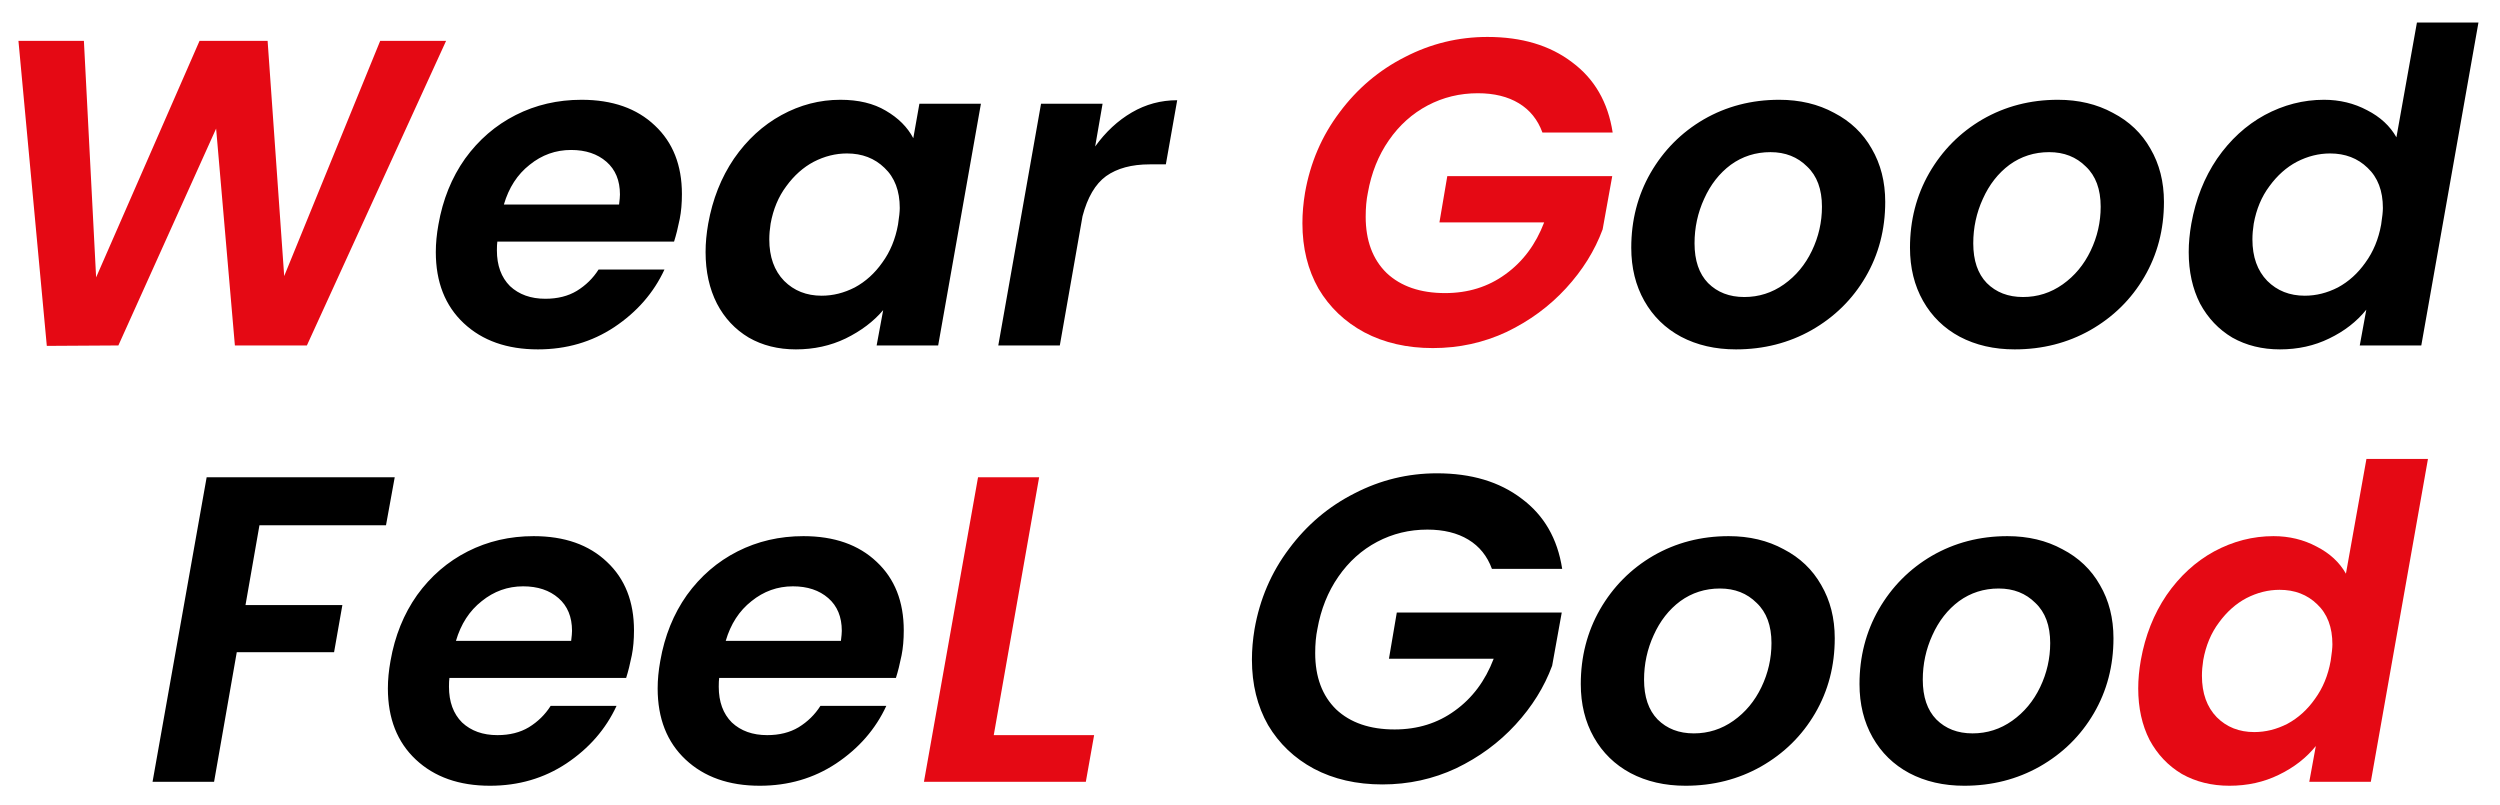
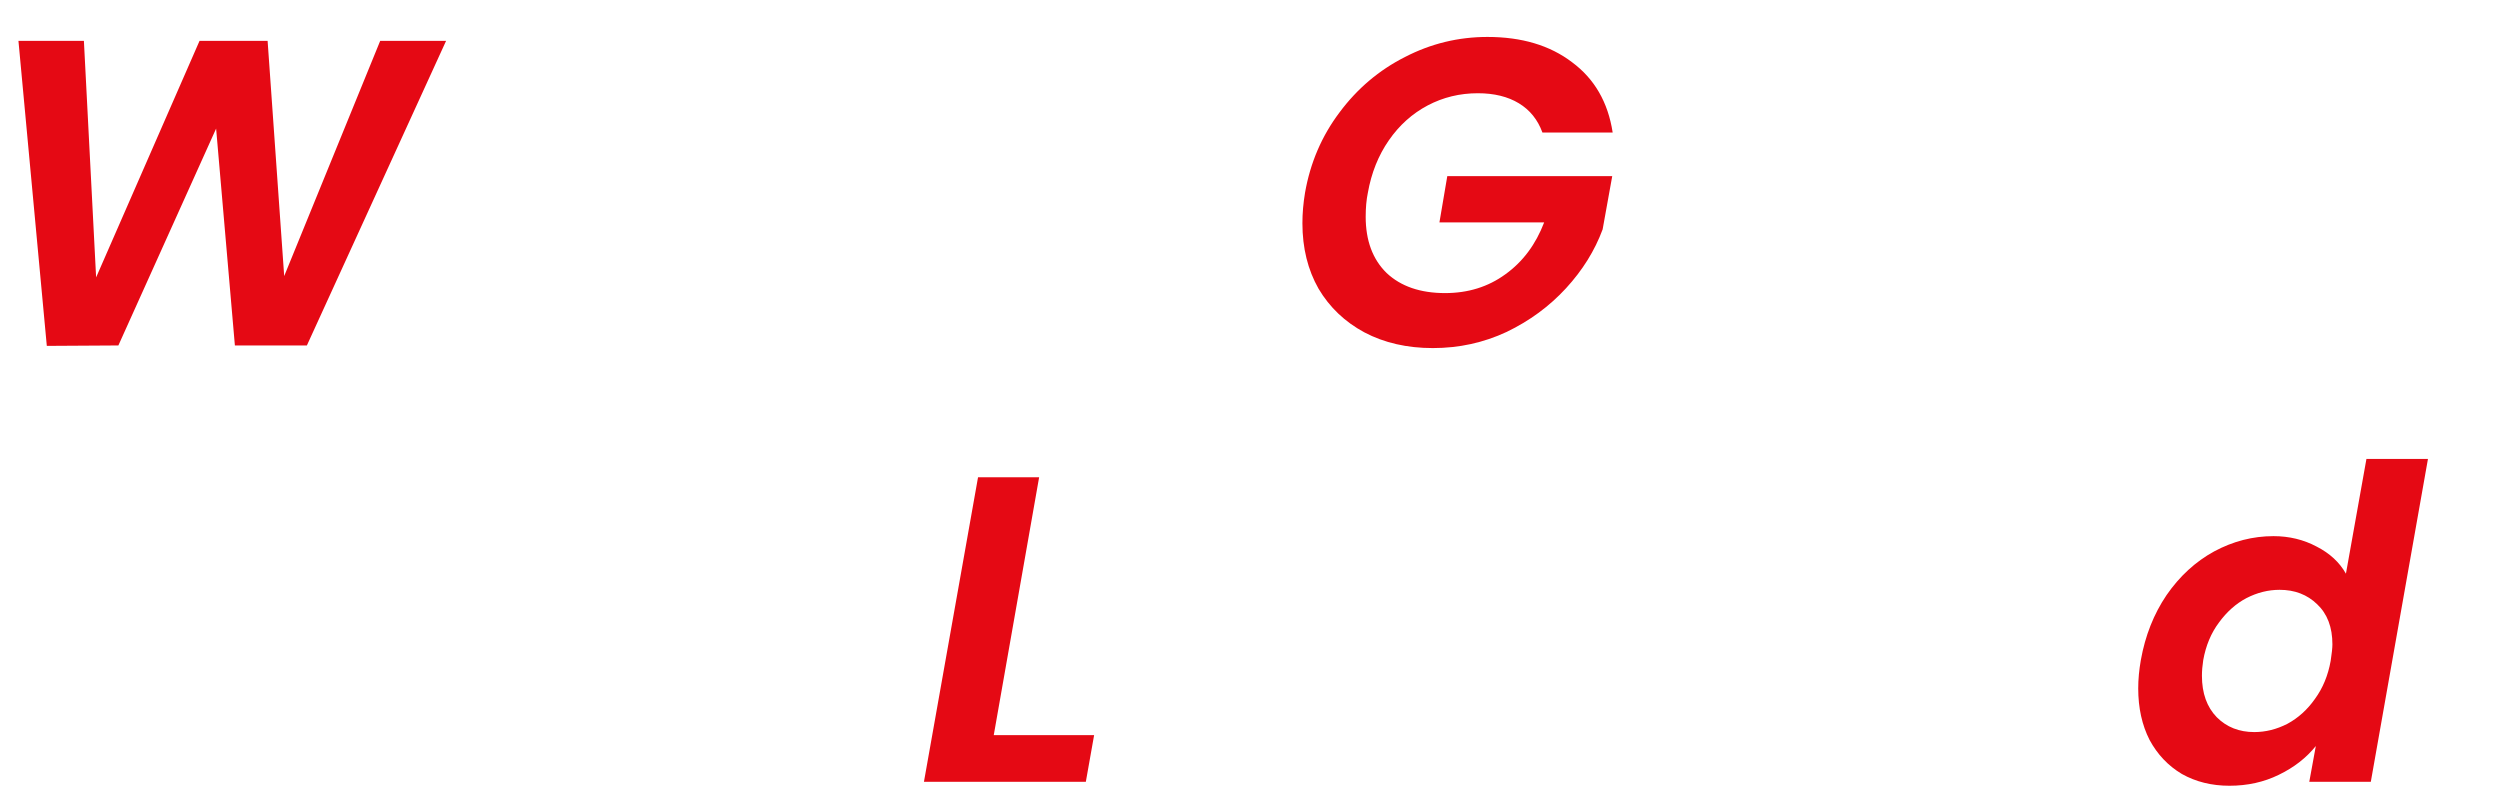
<svg xmlns="http://www.w3.org/2000/svg" width="550" height="177" viewBox="0 0 550 177" fill="none">
  <g filter="url(#filter0_d_8_3)">
    <path d="M98.138 4.992L67.514 72H51.674L47.546 24.288L26.042 72L10.298 72.096L4.058 4.992H18.458L21.146 57.024L43.898 4.992H58.874L62.522 56.736L83.642 4.992H98.138ZM287.107 38.4C288.259 31.808 290.787 25.92 294.691 20.736C298.595 15.488 303.395 11.424 309.091 8.544C314.787 5.6 320.835 4.128 327.235 4.128C334.787 4.128 340.995 5.984 345.859 9.696C350.787 13.344 353.763 18.496 354.787 25.152H339.331C338.307 22.336 336.579 20.192 334.147 18.72C331.715 17.248 328.707 16.512 325.123 16.512C321.155 16.512 317.475 17.408 314.083 19.2C310.691 20.992 307.843 23.552 305.539 26.88C303.235 30.208 301.699 34.048 300.931 38.4C300.611 39.936 300.451 41.696 300.451 43.68C300.451 48.928 301.987 53.056 305.059 56.064C308.195 59.008 312.483 60.48 317.923 60.48C322.979 60.48 327.395 59.104 331.171 56.352C335.011 53.6 337.859 49.792 339.715 44.928H316.675L318.403 34.752H354.691L352.579 46.464C350.851 51.136 348.163 55.456 344.515 59.424C340.867 63.392 336.515 66.592 331.459 69.024C326.403 71.392 320.995 72.576 315.235 72.576C309.539 72.576 304.515 71.424 300.163 69.12C295.875 66.816 292.515 63.616 290.083 59.52C287.715 55.36 286.531 50.56 286.531 45.12C286.531 42.944 286.723 40.704 287.107 38.4ZM218.626 157.728H240.706L238.882 168H203.266L215.17 100.992H228.61L218.626 157.728ZM470.985 141.216C471.945 135.84 473.833 131.072 476.649 126.912C479.529 122.752 483.017 119.552 487.113 117.312C491.273 115.072 495.625 113.952 500.169 113.952C503.625 113.952 506.793 114.72 509.673 116.256C512.553 117.728 514.697 119.712 516.105 122.208L520.617 96.96H534.153L521.577 168H508.041L509.481 160.128C507.369 162.752 504.649 164.864 501.321 166.464C498.057 168.064 494.441 168.864 490.473 168.864C486.569 168.864 483.081 168 480.009 166.272C477.001 164.48 474.633 161.984 472.905 158.784C471.241 155.52 470.409 151.744 470.409 147.456C470.409 145.472 470.601 143.392 470.985 141.216ZM512.745 141.408C513.001 139.744 513.129 138.528 513.129 137.76C513.129 133.984 512.009 131.04 509.769 128.928C507.593 126.816 504.841 125.76 501.513 125.76C499.017 125.76 496.585 126.368 494.217 127.584C491.913 128.8 489.897 130.592 488.169 132.96C486.441 135.264 485.289 138.016 484.713 141.216C484.521 142.432 484.425 143.584 484.425 144.672C484.425 148.512 485.513 151.552 487.689 153.792C489.865 155.968 492.617 157.056 495.945 157.056C498.441 157.056 500.873 156.448 503.241 155.232C505.609 153.952 507.625 152.128 509.289 149.76C511.017 147.392 512.169 144.608 512.745 141.408Z" fill="#E50914" />
-     <path d="M127.942 17.952C134.726 17.952 140.102 19.84 144.07 23.616C148.038 27.328 150.022 32.352 150.022 38.688C150.022 40.736 149.862 42.56 149.542 44.16C149.158 46.08 148.742 47.744 148.294 49.152H109.414C109.35 49.6 109.318 50.24 109.318 51.072C109.318 54.4 110.278 57.024 112.198 58.944C114.182 60.8 116.774 61.728 119.974 61.728C122.662 61.728 124.966 61.152 126.886 60C128.87 58.784 130.47 57.216 131.686 55.296H146.182C143.814 60.416 140.134 64.64 135.142 67.968C130.214 71.232 124.614 72.864 118.342 72.864C111.558 72.864 106.118 70.944 102.022 67.104C97.926 63.264 95.878 58.048 95.878 51.456C95.878 49.536 96.07 47.52 96.454 45.408C97.414 39.904 99.366 35.072 102.31 30.912C105.318 26.752 109.03 23.552 113.446 21.312C117.862 19.072 122.694 17.952 127.942 17.952ZM136.198 40.992C136.326 39.968 136.39 39.232 136.39 38.784C136.39 35.712 135.398 33.312 133.414 31.584C131.43 29.856 128.838 28.992 125.638 28.992C122.246 28.992 119.206 30.08 116.518 32.256C113.83 34.368 111.942 37.28 110.854 40.992H136.198ZM155.804 45.216C156.764 39.84 158.652 35.072 161.468 30.912C164.348 26.752 167.836 23.552 171.932 21.312C176.028 19.072 180.348 17.952 184.892 17.952C188.86 17.952 192.188 18.752 194.876 20.352C197.628 21.952 199.644 23.968 200.924 26.4L202.268 18.816H215.804L206.396 72H192.86L194.3 64.224C192.188 66.72 189.436 68.8 186.044 70.464C182.716 72.064 179.068 72.864 175.1 72.864C171.196 72.864 167.74 72 164.732 70.272C161.724 68.48 159.388 65.984 157.724 62.784C156.06 59.52 155.228 55.744 155.228 51.456C155.228 49.472 155.42 47.392 155.804 45.216ZM197.564 45.408C197.82 43.744 197.948 42.528 197.948 41.76C197.948 37.984 196.828 35.04 194.588 32.928C192.412 30.816 189.66 29.76 186.332 29.76C183.836 29.76 181.404 30.368 179.036 31.584C176.732 32.8 174.716 34.592 172.988 36.96C171.26 39.264 170.108 42.016 169.532 45.216C169.34 46.432 169.244 47.584 169.244 48.672C169.244 52.512 170.332 55.552 172.508 57.792C174.684 59.968 177.436 61.056 180.764 61.056C183.26 61.056 185.692 60.448 188.06 59.232C190.428 57.952 192.444 56.128 194.108 53.76C195.836 51.392 196.988 48.608 197.564 45.408ZM240.935 28.224C243.239 25.024 245.927 22.528 248.999 20.736C252.071 18.944 255.399 18.048 258.983 18.048L256.487 32.16H252.935C248.967 32.16 245.767 33.024 243.335 34.752C240.967 36.48 239.239 39.424 238.151 43.584L233.159 72H219.623L229.031 18.816H242.567L240.935 28.224ZM381.918 72.864C377.374 72.864 373.342 71.936 369.822 70.08C366.366 68.224 363.678 65.6 361.758 62.208C359.838 58.816 358.878 54.912 358.878 50.496C358.878 44.48 360.286 39.008 363.102 34.08C365.982 29.088 369.886 25.152 374.814 22.272C379.806 19.392 385.342 17.952 391.422 17.952C395.966 17.952 399.998 18.912 403.518 20.832C407.102 22.688 409.854 25.312 411.774 28.704C413.758 32.096 414.75 36 414.75 40.416C414.75 46.496 413.31 52 410.43 56.928C407.55 61.856 403.582 65.76 398.526 68.64C393.534 71.456 387.998 72.864 381.918 72.864ZM383.742 61.344C386.942 61.344 389.854 60.416 392.478 58.56C395.102 56.704 397.15 54.24 398.622 51.168C400.094 48.096 400.83 44.864 400.83 41.472C400.83 37.632 399.742 34.688 397.566 32.64C395.454 30.528 392.766 29.472 389.502 29.472C386.238 29.472 383.326 30.4 380.766 32.256C378.27 34.112 376.318 36.608 374.91 39.744C373.502 42.816 372.798 46.08 372.798 49.536C372.798 53.312 373.79 56.224 375.774 58.272C377.822 60.32 380.478 61.344 383.742 61.344ZM443.237 72.864C438.693 72.864 434.661 71.936 431.141 70.08C427.685 68.224 424.997 65.6 423.077 62.208C421.157 58.816 420.197 54.912 420.197 50.496C420.197 44.48 421.605 39.008 424.421 34.08C427.301 29.088 431.205 25.152 436.133 22.272C441.125 19.392 446.661 17.952 452.741 17.952C457.285 17.952 461.317 18.912 464.837 20.832C468.421 22.688 471.173 25.312 473.093 28.704C475.077 32.096 476.069 36 476.069 40.416C476.069 46.496 474.629 52 471.749 56.928C468.869 61.856 464.901 65.76 459.845 68.64C454.853 71.456 449.317 72.864 443.237 72.864ZM445.061 61.344C448.261 61.344 451.173 60.416 453.797 58.56C456.421 56.704 458.469 54.24 459.941 51.168C461.413 48.096 462.149 44.864 462.149 41.472C462.149 37.632 461.061 34.688 458.885 32.64C456.773 30.528 454.085 29.472 450.821 29.472C447.557 29.472 444.645 30.4 442.085 32.256C439.589 34.112 437.637 36.608 436.229 39.744C434.821 42.816 434.117 46.08 434.117 49.536C434.117 53.312 435.109 56.224 437.093 58.272C439.141 60.32 441.797 61.344 445.061 61.344ZM482.092 45.216C483.052 39.84 484.94 35.072 487.756 30.912C490.636 26.752 494.124 23.552 498.22 21.312C502.38 19.072 506.732 17.952 511.276 17.952C514.732 17.952 517.9 18.72 520.78 20.256C523.66 21.728 525.804 23.712 527.212 26.208L531.724 0.96H545.26L532.684 72H519.148L520.588 64.128C518.476 66.752 515.756 68.864 512.428 70.464C509.164 72.064 505.548 72.864 501.58 72.864C497.676 72.864 494.188 72 491.116 70.272C488.108 68.48 485.74 65.984 484.012 62.784C482.348 59.52 481.516 55.744 481.516 51.456C481.516 49.472 481.708 47.392 482.092 45.216ZM523.852 45.408C524.108 43.744 524.236 42.528 524.236 41.76C524.236 37.984 523.116 35.04 520.876 32.928C518.7 30.816 515.948 29.76 512.62 29.76C510.124 29.76 507.692 30.368 505.324 31.584C503.02 32.8 501.004 34.592 499.276 36.96C497.548 39.264 496.396 42.016 495.82 45.216C495.628 46.432 495.532 47.584 495.532 48.672C495.532 52.512 496.62 55.552 498.796 57.792C500.972 59.968 503.724 61.056 507.052 61.056C509.548 61.056 511.98 60.448 514.348 59.232C516.716 57.952 518.732 56.128 520.396 53.76C522.124 51.392 523.276 48.608 523.852 45.408ZM86.84 100.992L84.92 111.552H57.08L54.008 129.12H75.32L73.496 139.488H52.088L47.096 168H33.56L45.464 100.992H86.84ZM117.398 113.952C124.182 113.952 129.558 115.84 133.526 119.616C137.494 123.328 139.478 128.352 139.478 134.688C139.478 136.736 139.318 138.56 138.998 140.16C138.614 142.08 138.198 143.744 137.75 145.152H98.87C98.806 145.6 98.774 146.24 98.774 147.072C98.774 150.4 99.734 153.024 101.654 154.944C103.638 156.8 106.23 157.728 109.43 157.728C112.118 157.728 114.422 157.152 116.342 156C118.326 154.784 119.926 153.216 121.142 151.296H135.638C133.27 156.416 129.59 160.64 124.598 163.968C119.67 167.232 114.07 168.864 107.798 168.864C101.014 168.864 95.574 166.944 91.478 163.104C87.382 159.264 85.334 154.048 85.334 147.456C85.334 145.536 85.526 143.52 85.91 141.408C86.87 135.904 88.822 131.072 91.766 126.912C94.774 122.752 98.486 119.552 102.902 117.312C107.318 115.072 112.15 113.952 117.398 113.952ZM125.654 136.992C125.782 135.968 125.846 135.232 125.846 134.784C125.846 131.712 124.854 129.312 122.87 127.584C120.886 125.856 118.294 124.992 115.094 124.992C111.702 124.992 108.662 126.08 105.974 128.256C103.286 130.368 101.398 133.28 100.31 136.992H125.654ZM176.748 113.952C183.532 113.952 188.908 115.84 192.876 119.616C196.844 123.328 198.828 128.352 198.828 134.688C198.828 136.736 198.668 138.56 198.348 140.16C197.964 142.08 197.548 143.744 197.1 145.152H158.22C158.156 145.6 158.124 146.24 158.124 147.072C158.124 150.4 159.084 153.024 161.004 154.944C162.988 156.8 165.58 157.728 168.78 157.728C171.468 157.728 173.772 157.152 175.692 156C177.676 154.784 179.276 153.216 180.492 151.296H194.988C192.62 156.416 188.94 160.64 183.948 163.968C179.02 167.232 173.42 168.864 167.148 168.864C160.364 168.864 154.924 166.944 150.828 163.104C146.732 159.264 144.684 154.048 144.684 147.456C144.684 145.536 144.876 143.52 145.26 141.408C146.22 135.904 148.172 131.072 151.116 126.912C154.124 122.752 157.836 119.552 162.252 117.312C166.668 115.072 171.5 113.952 176.748 113.952ZM185.004 136.992C185.132 135.968 185.196 135.232 185.196 134.784C185.196 131.712 184.204 129.312 182.22 127.584C180.236 125.856 177.644 124.992 174.444 124.992C171.052 124.992 168.012 126.08 165.324 128.256C162.636 130.368 160.748 133.28 159.66 136.992H185.004ZM276 134.4C277.152 127.808 279.68 121.92 283.584 116.736C287.488 111.488 292.288 107.424 297.984 104.544C303.68 101.6 309.728 100.128 316.128 100.128C323.68 100.128 329.888 101.984 334.752 105.696C339.68 109.344 342.656 114.496 343.68 121.152H328.224C327.2 118.336 325.472 116.192 323.04 114.72C320.608 113.248 317.6 112.512 314.016 112.512C310.048 112.512 306.368 113.408 302.976 115.2C299.584 116.992 296.736 119.552 294.432 122.88C292.128 126.208 290.592 130.048 289.824 134.4C289.504 135.936 289.344 137.696 289.344 139.68C289.344 144.928 290.88 149.056 293.952 152.064C297.088 155.008 301.376 156.48 306.816 156.48C311.872 156.48 316.288 155.104 320.064 152.352C323.904 149.6 326.752 145.792 328.608 140.928H305.568L307.296 130.752H343.584L341.472 142.464C339.744 147.136 337.056 151.456 333.408 155.424C329.76 159.392 325.408 162.592 320.352 165.024C315.296 167.392 309.888 168.576 304.128 168.576C298.432 168.576 293.408 167.424 289.056 165.12C284.768 162.816 281.408 159.616 278.976 155.52C276.608 151.36 275.424 146.56 275.424 141.12C275.424 138.944 275.616 136.704 276 134.4ZM370.812 168.864C366.268 168.864 362.236 167.936 358.716 166.08C355.26 164.224 352.572 161.6 350.652 158.208C348.732 154.816 347.772 150.912 347.772 146.496C347.772 140.48 349.18 135.008 351.996 130.08C354.876 125.088 358.78 121.152 363.708 118.272C368.7 115.392 374.236 113.952 380.316 113.952C384.86 113.952 388.892 114.912 392.412 116.832C395.996 118.688 398.748 121.312 400.668 124.704C402.652 128.096 403.644 132 403.644 136.416C403.644 142.496 402.204 148 399.324 152.928C396.444 157.856 392.476 161.76 387.42 164.64C382.428 167.456 376.892 168.864 370.812 168.864ZM372.636 157.344C375.836 157.344 378.748 156.416 381.372 154.56C383.996 152.704 386.044 150.24 387.516 147.168C388.988 144.096 389.724 140.864 389.724 137.472C389.724 133.632 388.636 130.688 386.46 128.64C384.348 126.528 381.66 125.472 378.396 125.472C375.132 125.472 372.22 126.4 369.66 128.256C367.164 130.112 365.212 132.608 363.804 135.744C362.396 138.816 361.692 142.08 361.692 145.536C361.692 149.312 362.684 152.224 364.668 154.272C366.716 156.32 369.372 157.344 372.636 157.344ZM432.131 168.864C427.587 168.864 423.555 167.936 420.035 166.08C416.579 164.224 413.891 161.6 411.971 158.208C410.051 154.816 409.091 150.912 409.091 146.496C409.091 140.48 410.499 135.008 413.315 130.08C416.195 125.088 420.099 121.152 425.027 118.272C430.019 115.392 435.555 113.952 441.635 113.952C446.179 113.952 450.211 114.912 453.731 116.832C457.315 118.688 460.067 121.312 461.987 124.704C463.971 128.096 464.963 132 464.963 136.416C464.963 142.496 463.523 148 460.643 152.928C457.763 157.856 453.795 161.76 448.739 164.64C443.747 167.456 438.211 168.864 432.131 168.864ZM433.955 157.344C437.155 157.344 440.067 156.416 442.691 154.56C445.315 152.704 447.363 150.24 448.835 147.168C450.307 144.096 451.043 140.864 451.043 137.472C451.043 133.632 449.955 130.688 447.779 128.64C445.667 126.528 442.979 125.472 439.715 125.472C436.451 125.472 433.539 126.4 430.979 128.256C428.483 130.112 426.531 132.608 425.123 135.744C423.715 138.816 423.011 142.08 423.011 145.536C423.011 149.312 424.003 152.224 425.987 154.272C428.035 156.32 430.691 157.344 433.955 157.344Z" fill="black" />
  </g>
  <defs>
    <filter id="filter0_d_8_3" x="0.058" y="0.96" width="549.201" height="175.904" filterUnits="userSpaceOnUse" color-interpolation-filters="sRGB">
      <feFlood flood-opacity="0" result="BackgroundImageFix" />
      <feColorMatrix in="SourceAlpha" type="matrix" values="0 0 0 0 0 0 0 0 0 0 0 0 0 0 0 0 0 0 127 0" result="hardAlpha" />
      <feOffset dy="4" />
      <feGaussianBlur stdDeviation="2" />
      <feComposite in2="hardAlpha" operator="out" />
      <feColorMatrix type="matrix" values="0 0 0 0 0 0 0 0 0 0 0 0 0 0 0 0 0 0 0.25 0" />
      <feBlend mode="normal" in2="BackgroundImageFix" result="effect1_dropShadow_8_3" />
      <feBlend mode="normal" in="SourceGraphic" in2="effect1_dropShadow_8_3" result="shape" />
    </filter>
  </defs>
</svg>